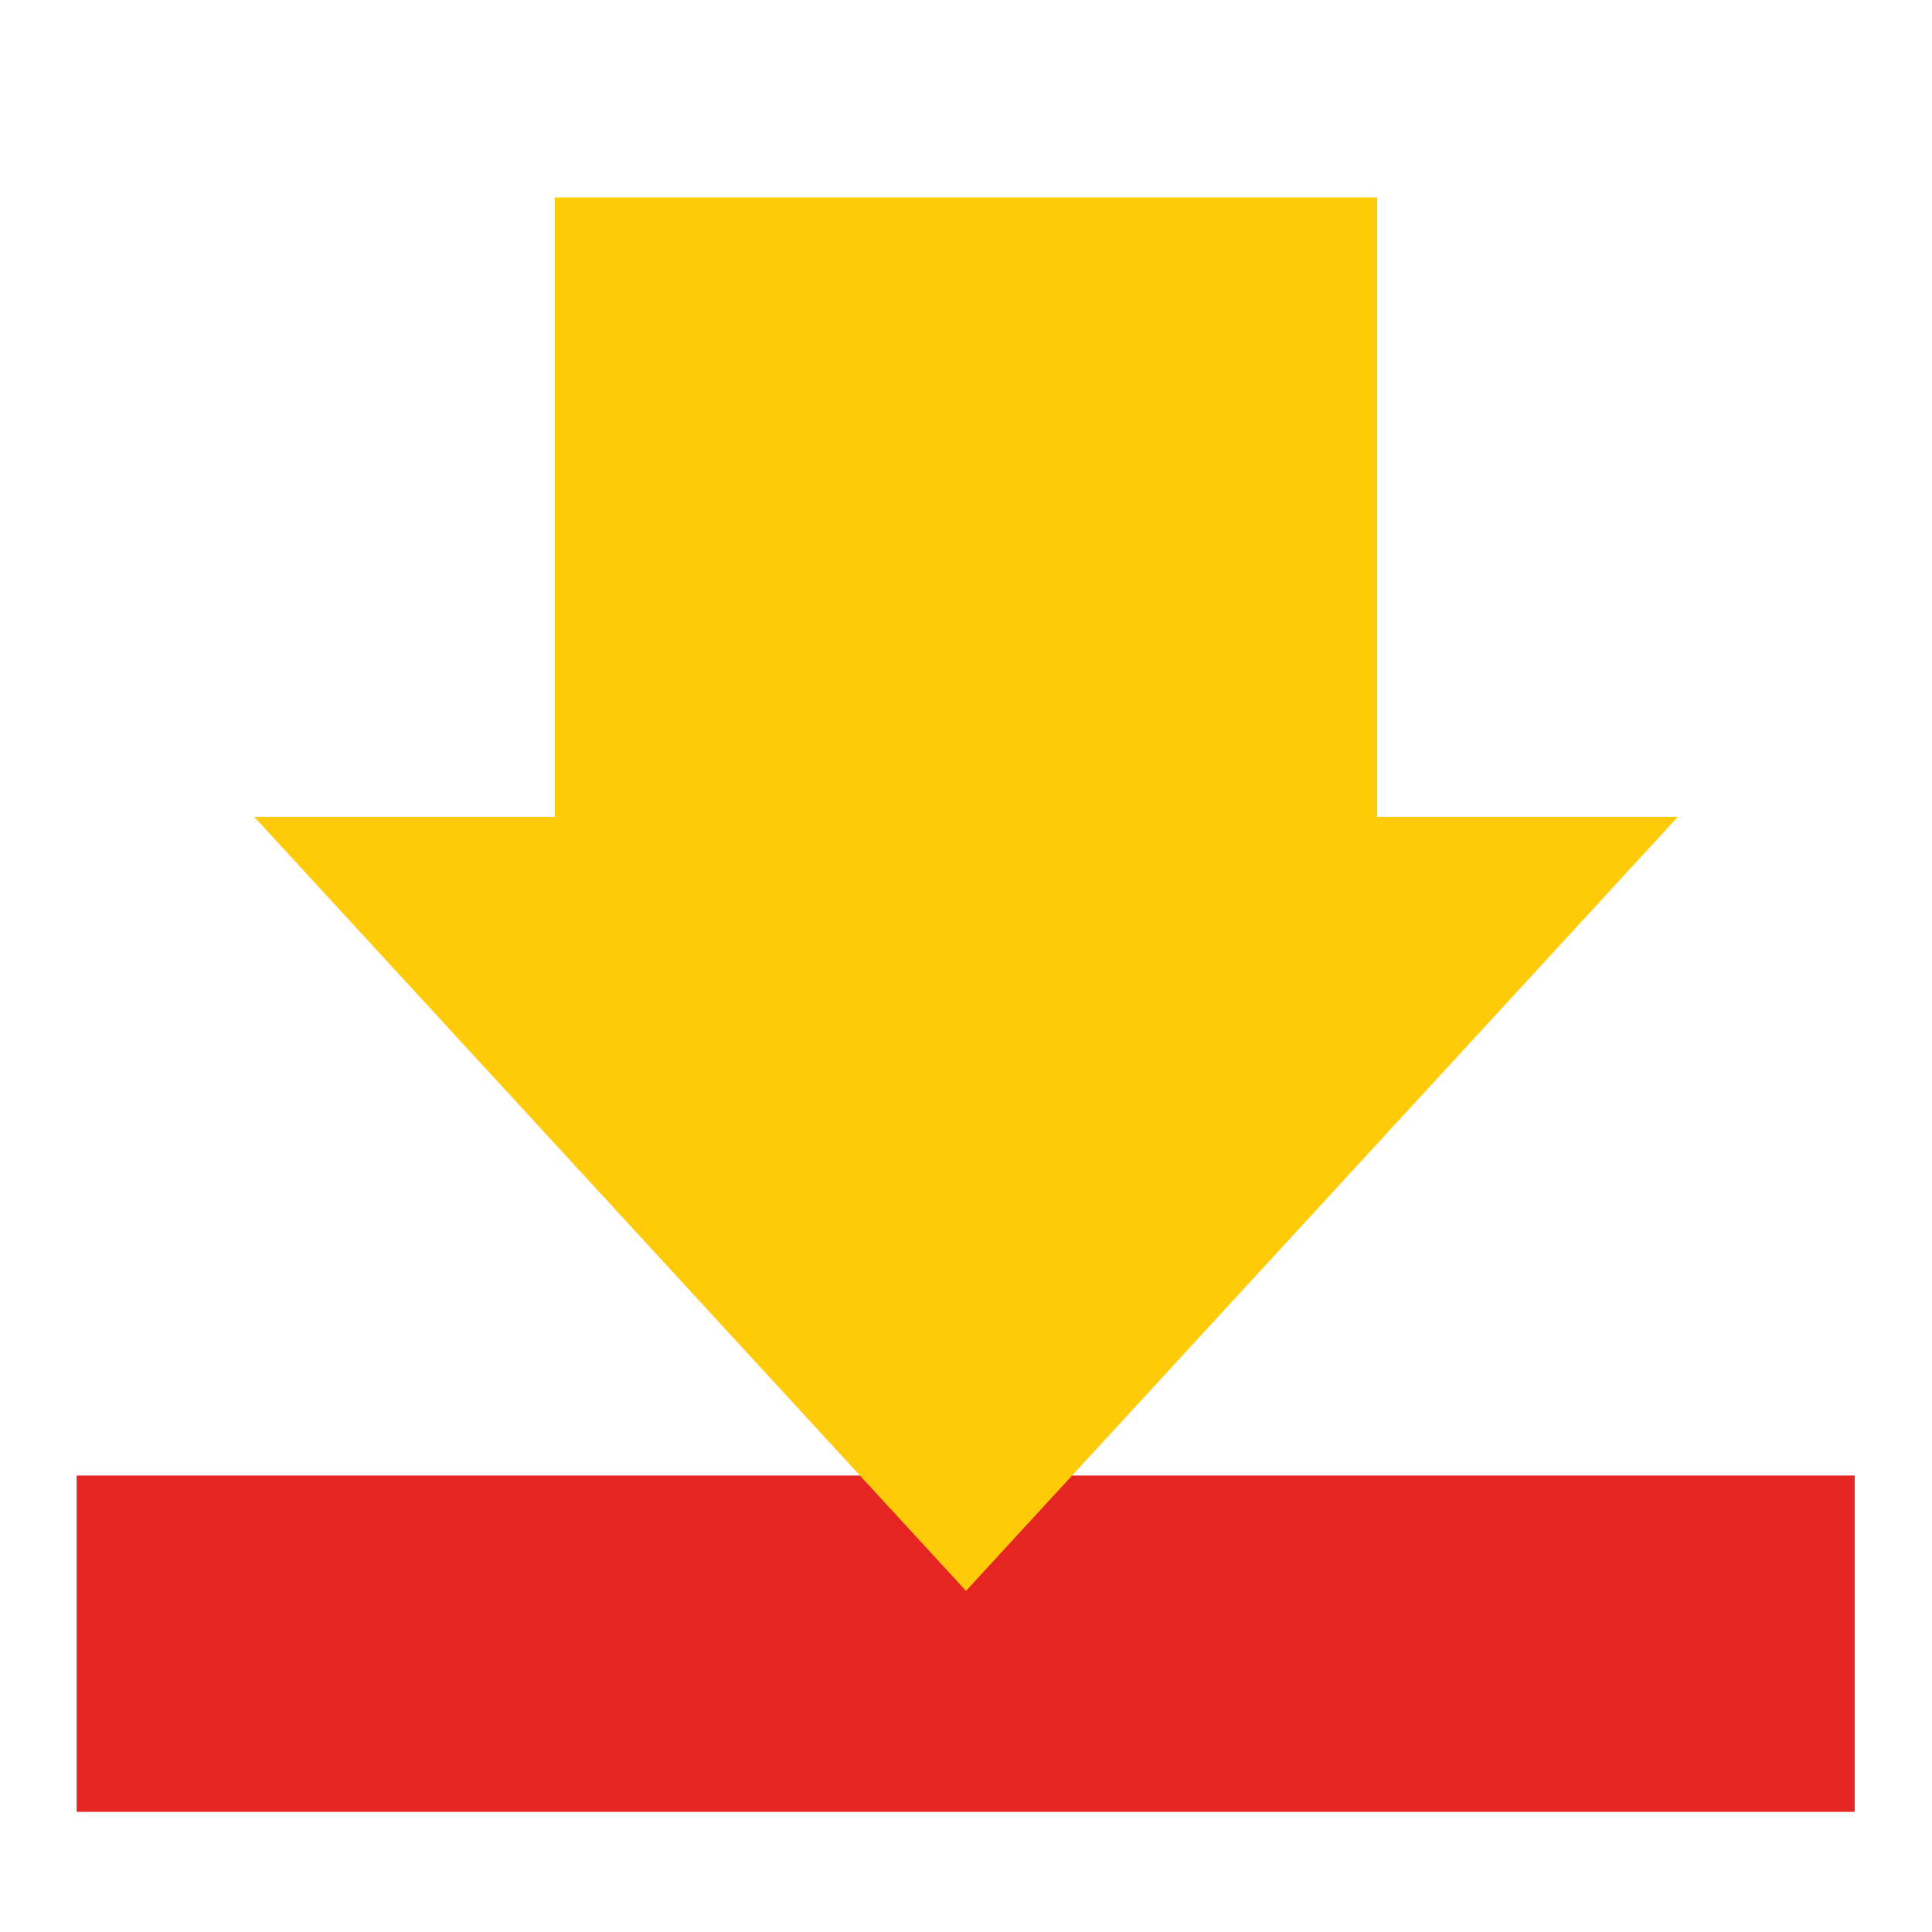
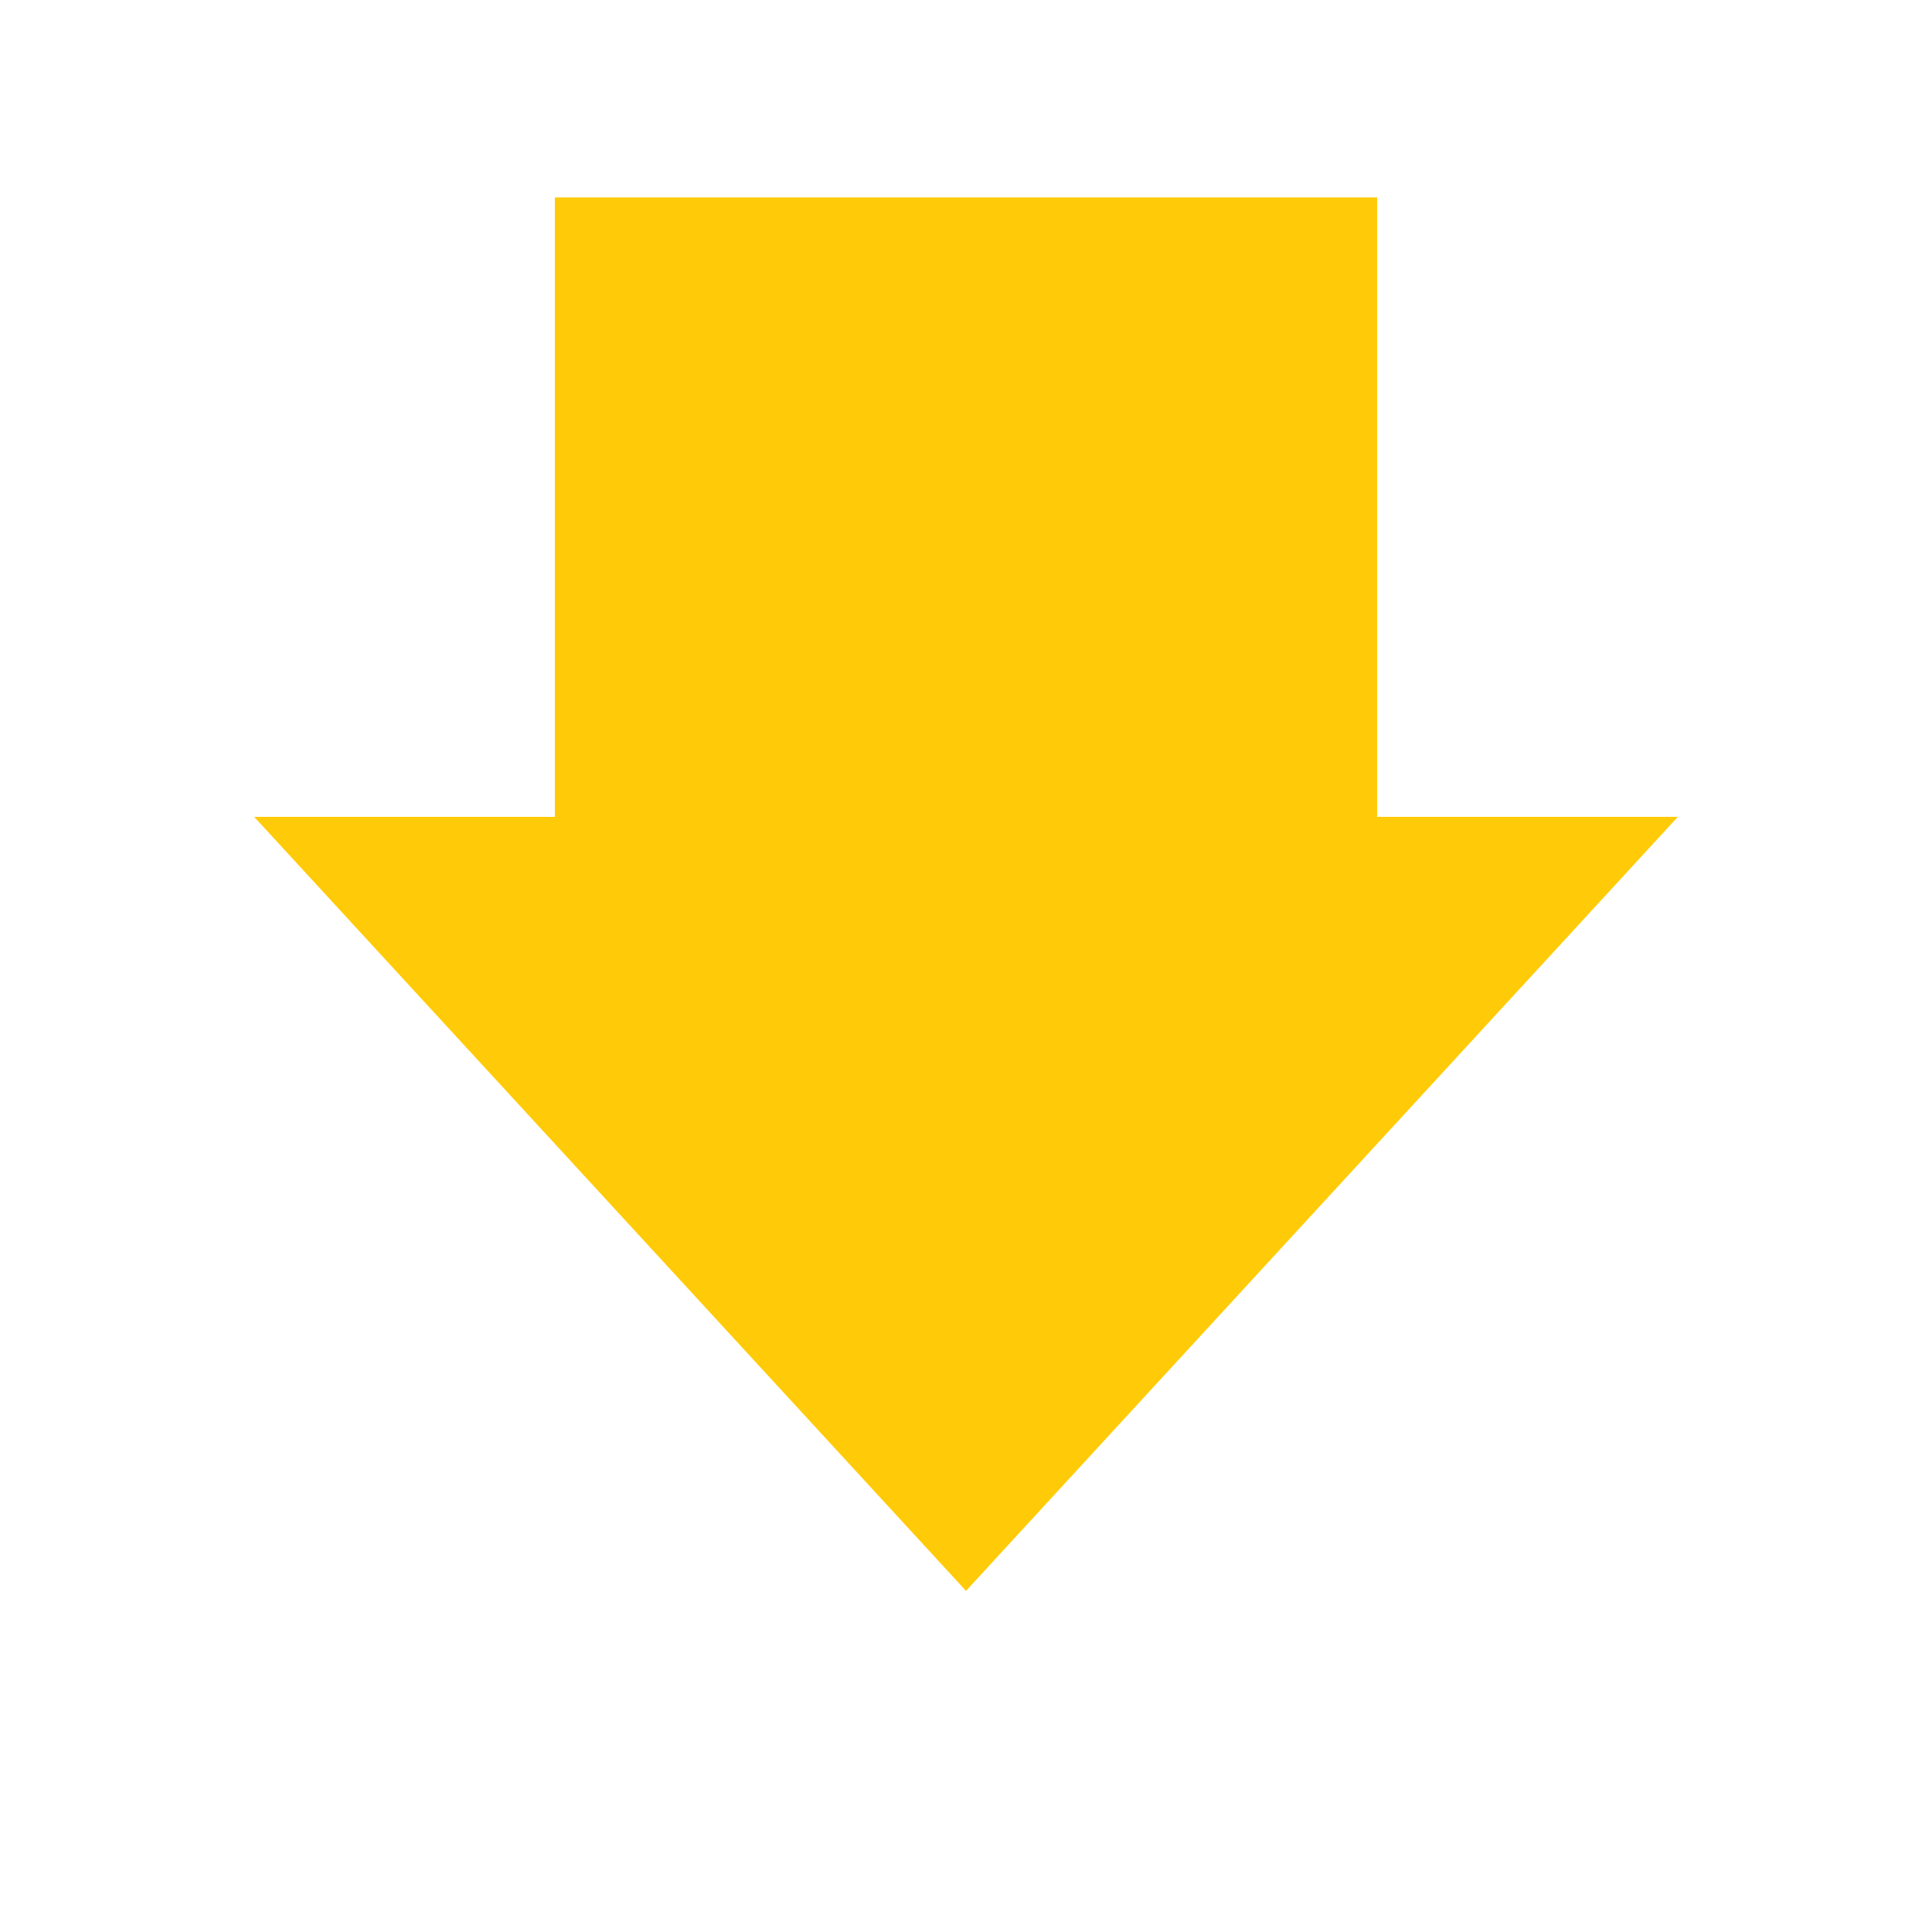
<svg xmlns="http://www.w3.org/2000/svg" version="1.1" id="Capa_1" x="0px" y="0px" viewBox="0 0 32 32" style="enable-background:new 0 0 32 32;" xml:space="preserve">
  <style type="text/css">
	.st0{fill:none;}
	.st1{fill:#E52521;}
	.st2{fill:#FFCB08;}
</style>
  <g>
-     <rect y="0" class="st0" width="32" height="32" />
-     <rect x="1.27" y="24.44" class="st1" width="29.45" height="5.57" />
    <polygon class="st2" points="9.19,13.53 9.19,3.27 22.81,3.27 22.81,13.53 27.79,13.53 16,26.35 4.21,13.53  " />
  </g>
</svg>